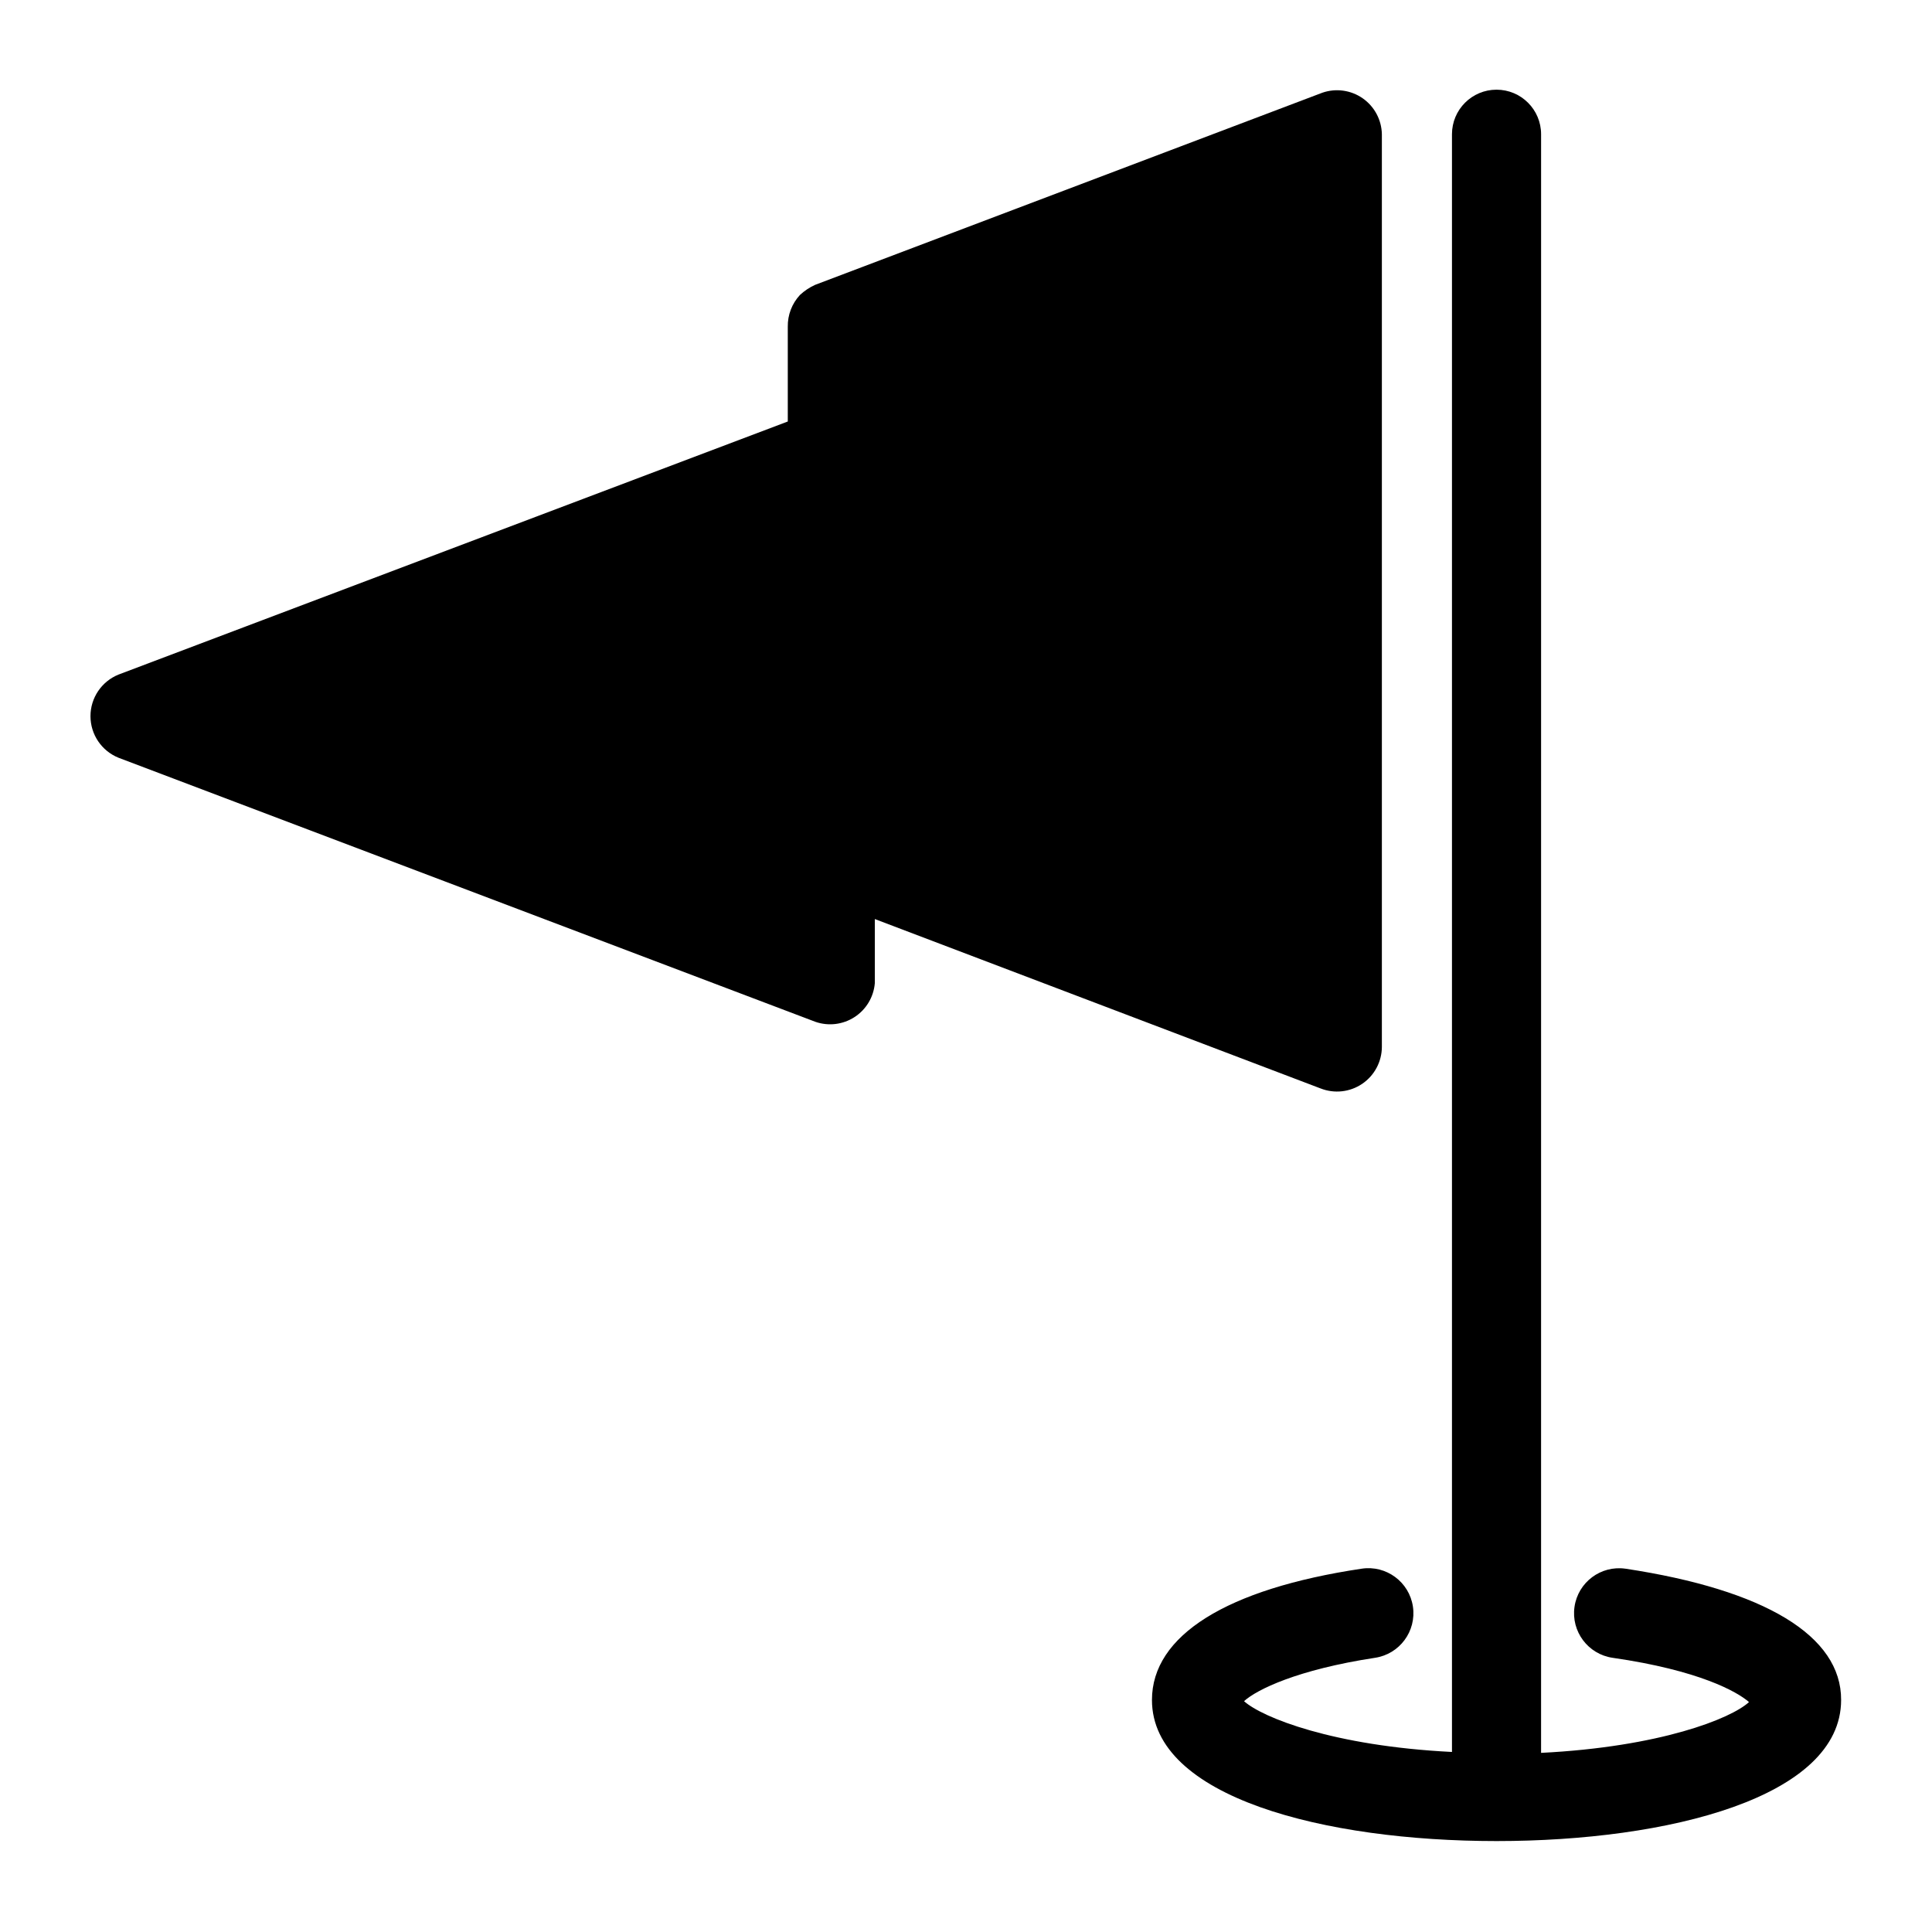
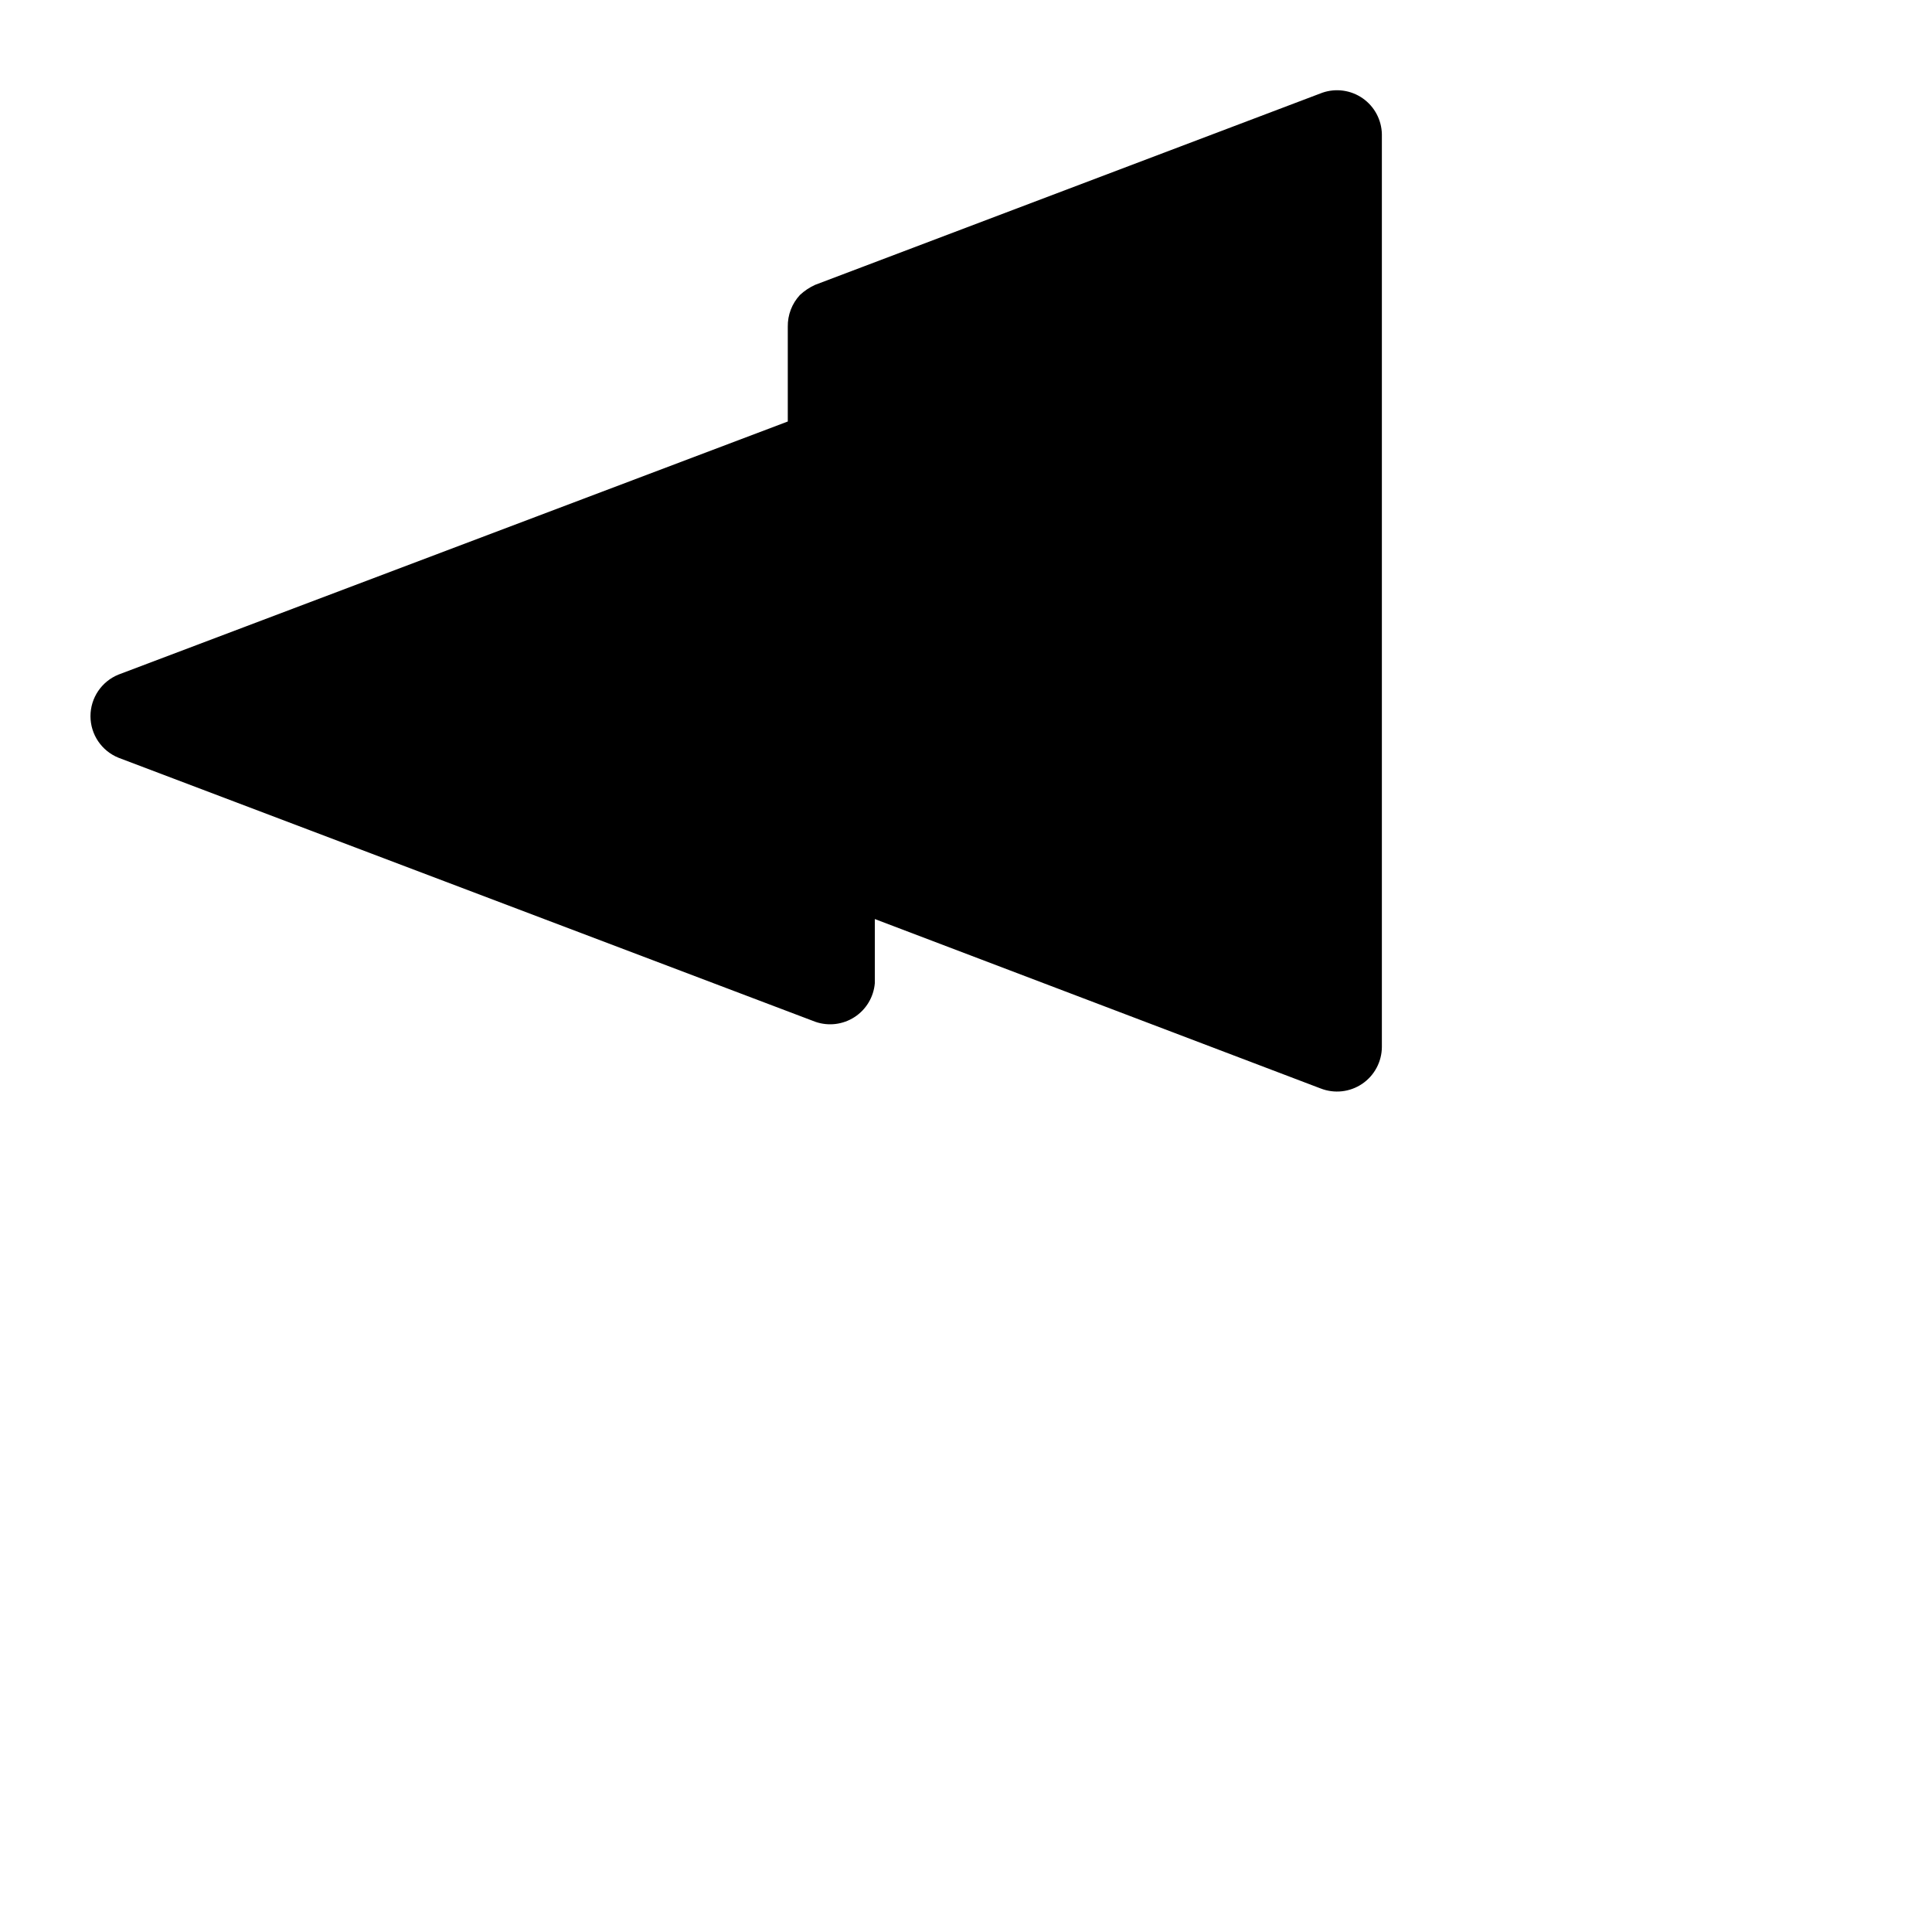
<svg xmlns="http://www.w3.org/2000/svg" fill="#000000" width="800px" height="800px" version="1.1" viewBox="144 144 512 512">
  <g>
    <path d="m510.21 421.41v-241.83c-0.07-3.801-1.953-7.336-5.066-9.516-3.117-2.18-7.082-2.738-10.68-1.504l-134.45 50.93c-1.473 0.668-2.832 1.574-4.016 2.676-2.125 2.285-3.281 5.305-3.227 8.426v25.113l-177.36 67.066c-4.492 1.816-7.434 6.176-7.434 11.02 0 4.848 2.941 9.207 7.434 11.023l184.68 69.98c3.469 1.207 7.301 0.738 10.379-1.262s5.059-5.312 5.367-8.973v-0.789-16.211l118.08 44.871-0.004-0.004c3.66 1.461 7.805 1.016 11.07-1.191 3.262-2.207 5.219-5.887 5.227-9.828z" />
-     <path d="m574.76 559.72c-6.523-0.934-12.566 3.594-13.5 10.113-0.938 6.523 3.594 12.566 10.113 13.504 22.906 3.305 32.984 8.973 36.133 11.73-4.801 4.41-23.617 11.887-55.105 13.461l0.004-428.95c0-6.523-5.289-11.809-11.809-11.809-6.523 0-11.809 5.285-11.809 11.809v428.71c-31.488-1.574-50.301-9.133-55.105-13.461 3.387-3.07 14.09-8.344 34.715-11.492 6.523-0.98 11.016-7.059 10.039-13.582-0.98-6.519-7.059-11.016-13.578-10.035-35.816 5.352-55.578 17.711-55.578 34.793 0 25.82 45.816 37.391 91.316 37.391s91.316-11.57 91.316-37.391c0.078-17.004-20.234-29.203-57.152-34.793z" />
  </g>
</svg>